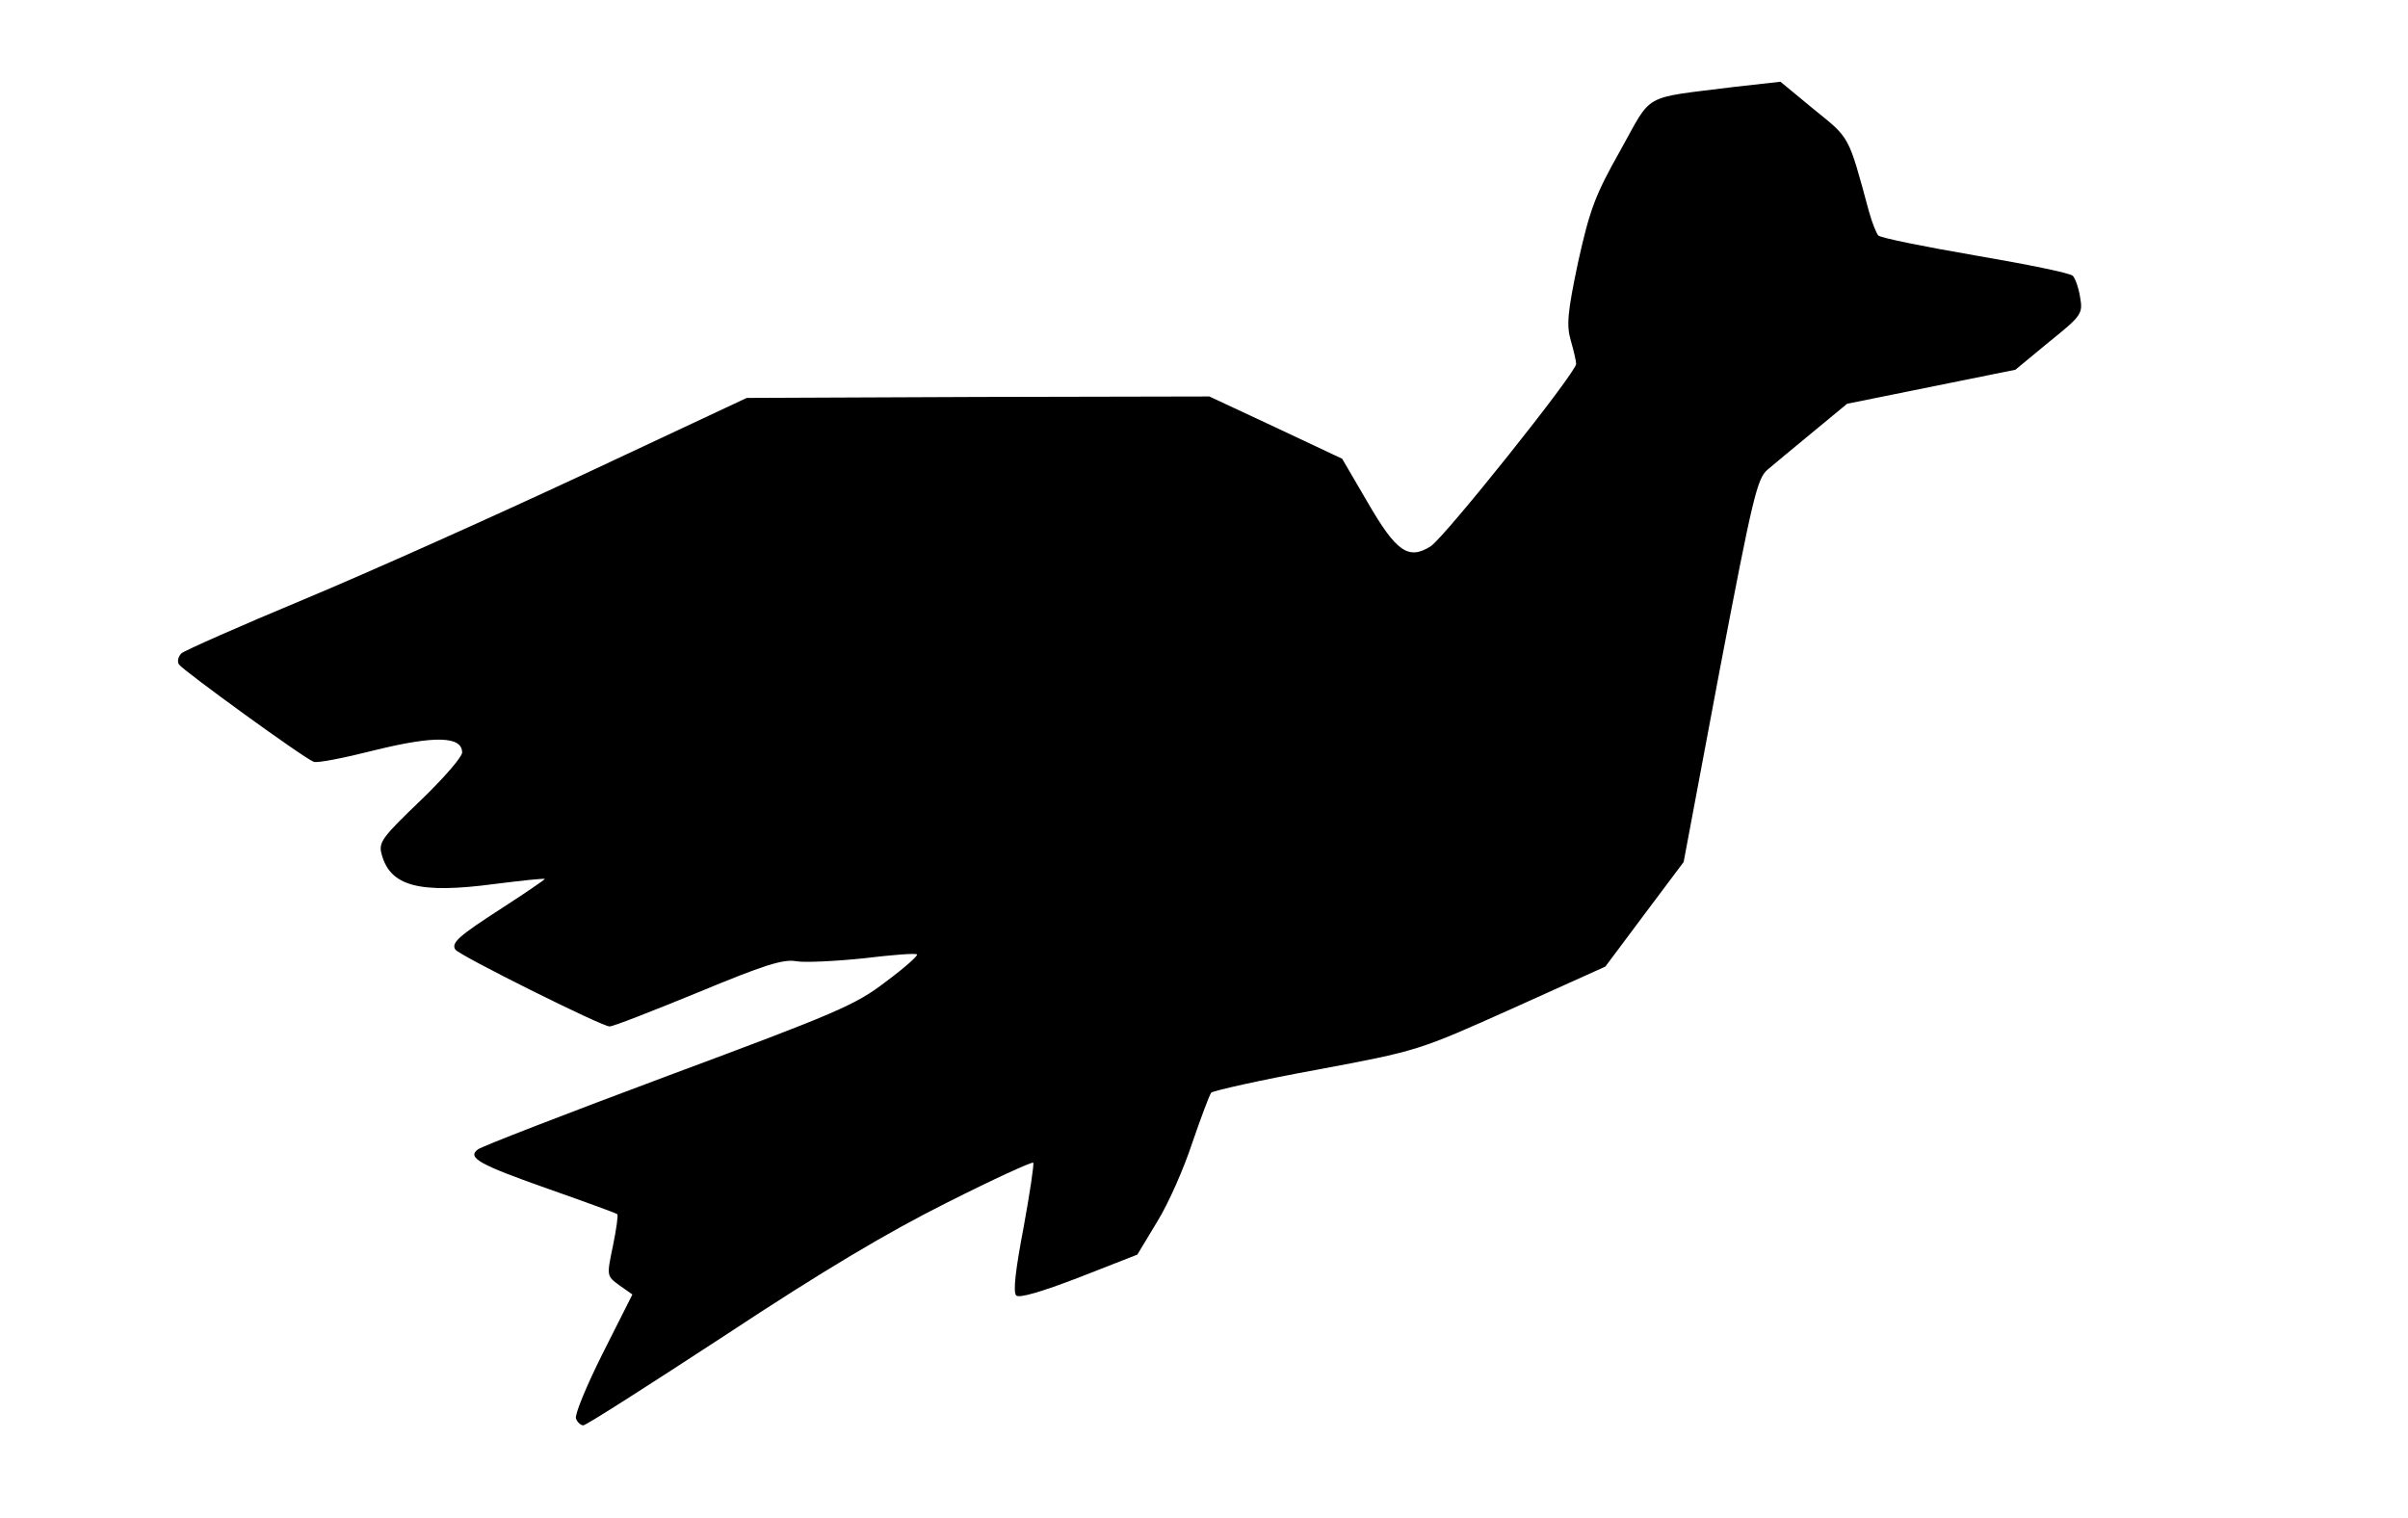
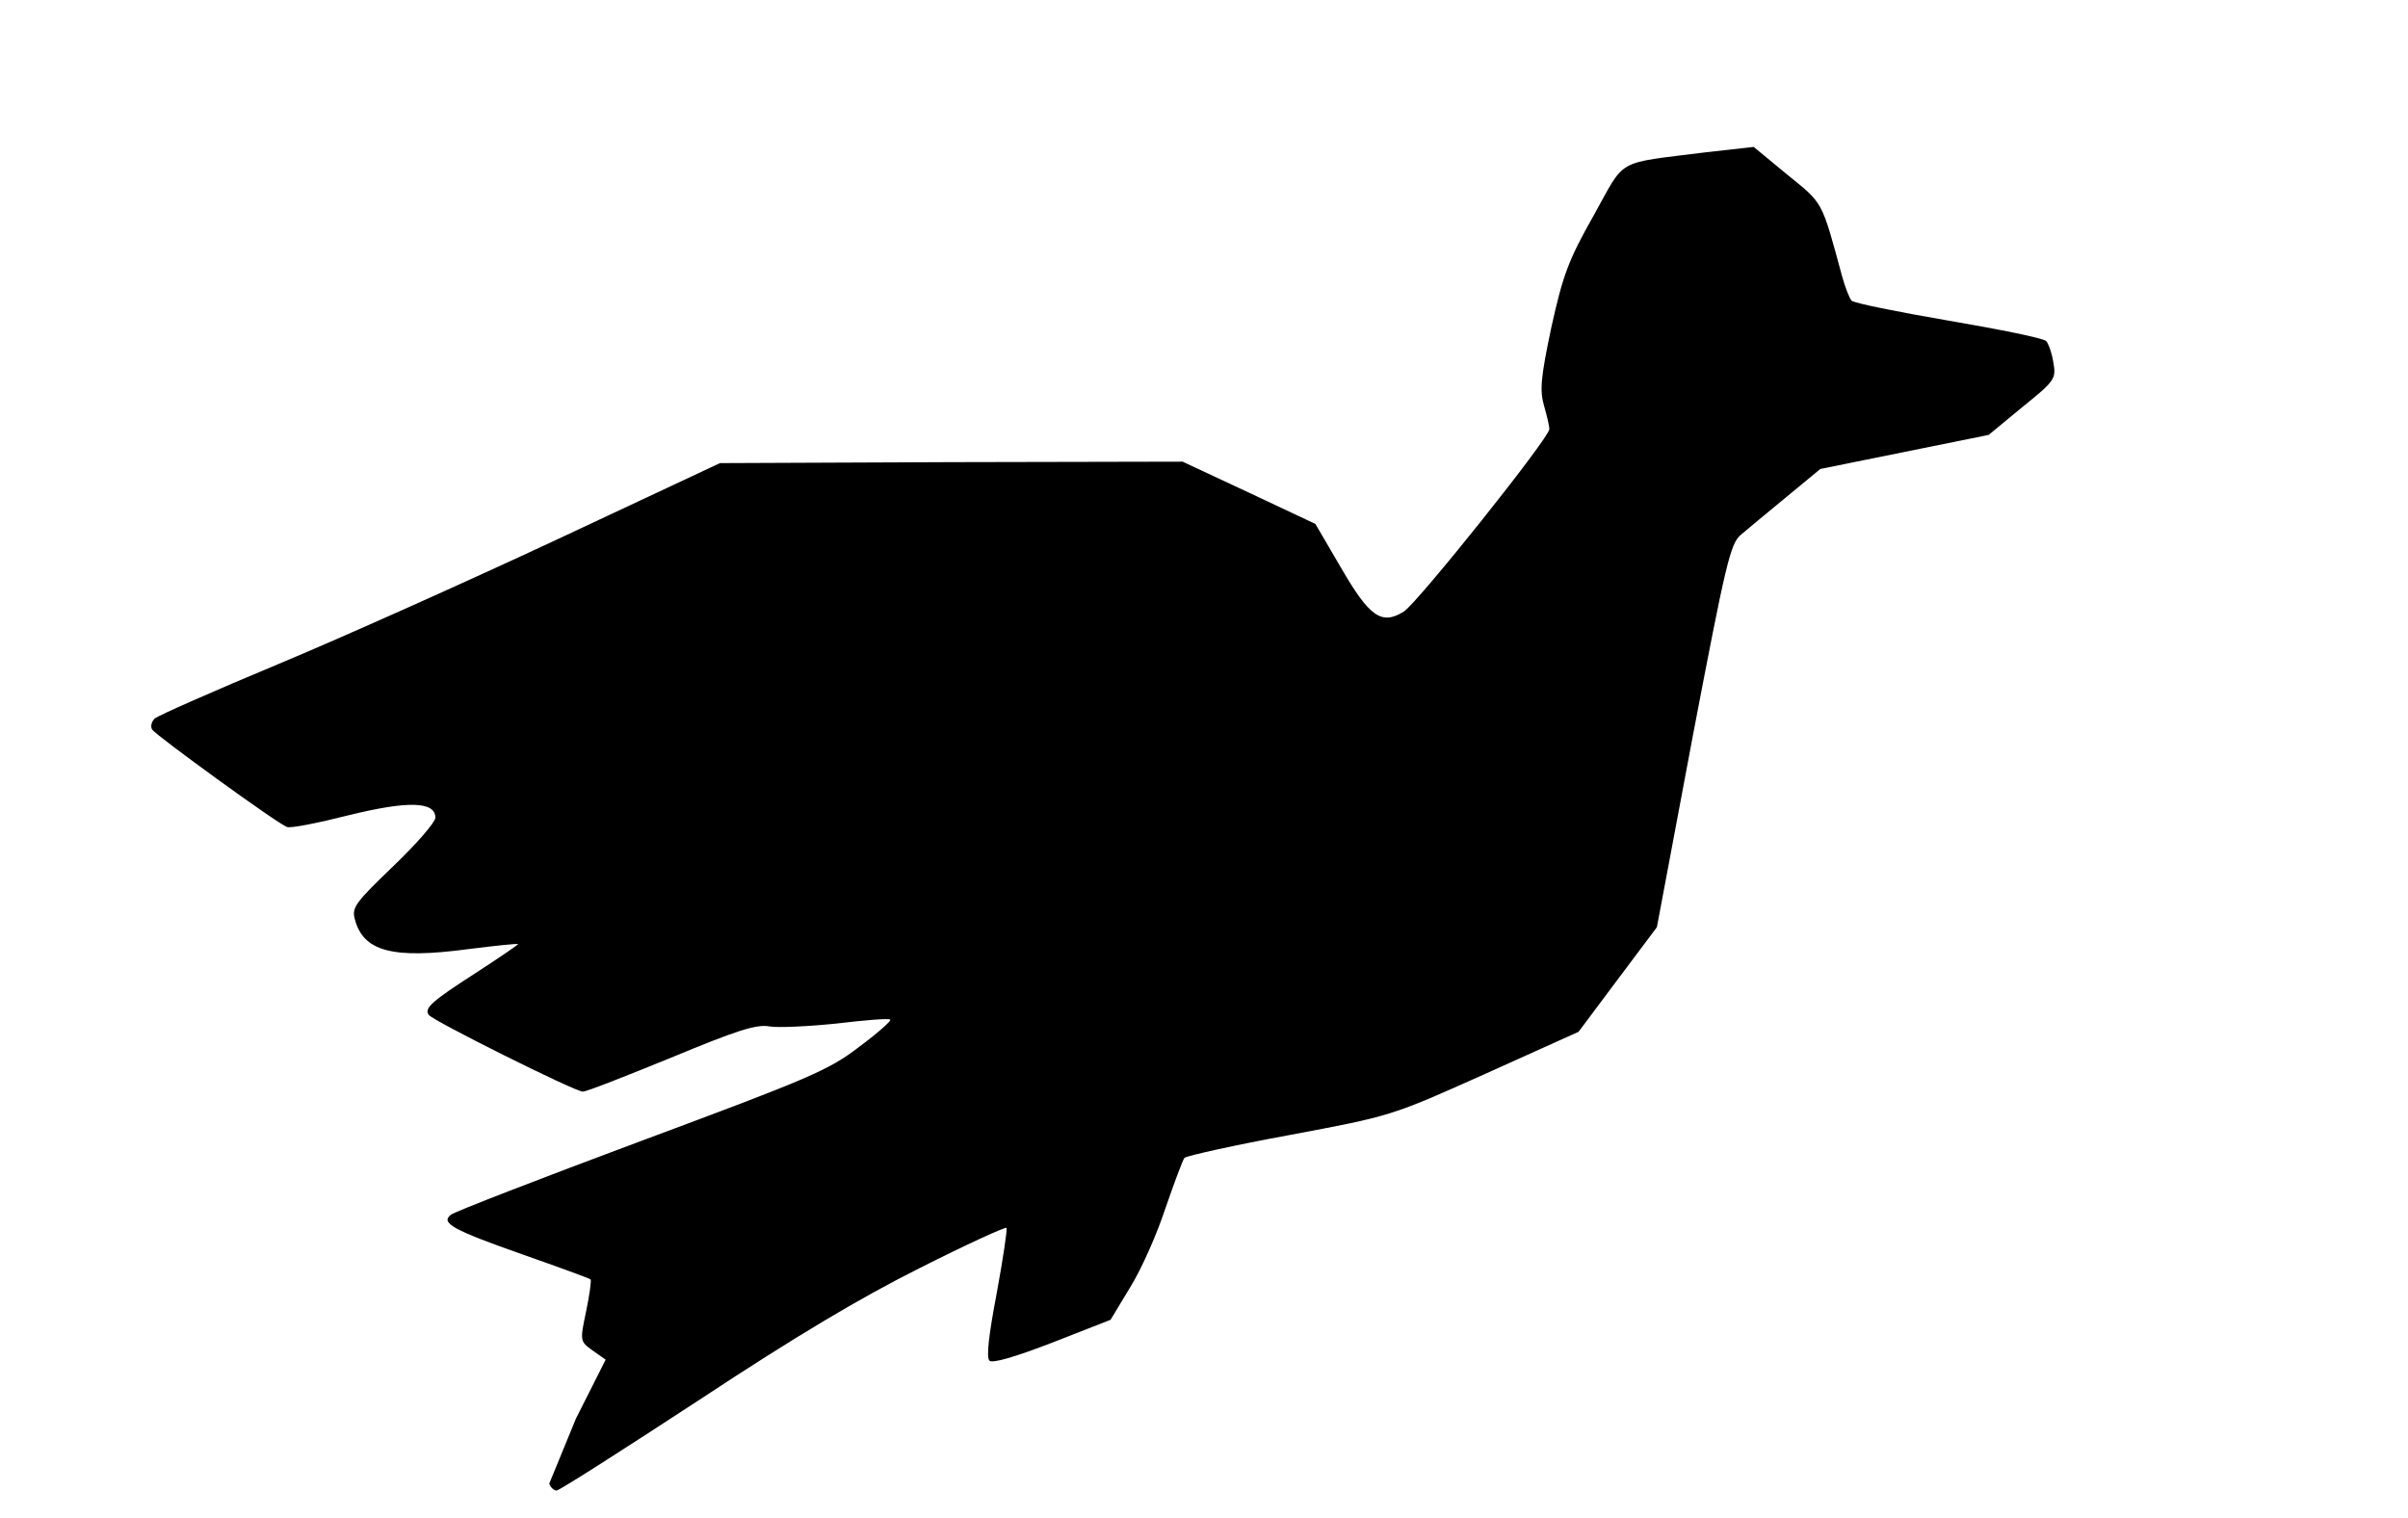
<svg xmlns="http://www.w3.org/2000/svg" version="1.0" width="495px" height="312px" viewBox="0 0 4950 3120" preserveAspectRatio="xMidYMid meet">
  <g id="layer1" fill="#000000" stroke="none">
-     <path d="M1184 2916 c-3 -8 22 -68 55 -134 l61 -121 -27 -19 c-26 -19 -26 -19 -13 -81 7 -34 11 -63 9 -65 -2 -2 -65 -25 -139 -51 -145 -51 -170 -65 -148 -82 7 -6 183 -74 392 -152 344 -128 385 -145 447 -193 38 -28 67 -54 64 -56 -3 -3 -52 1 -110 8 -58 6 -121 9 -138 6 -27 -5 -67 8 -202 64 -93 38 -174 70 -182 70 -16 0 -309 -146 -317 -158 -9 -14 7 -28 97 -86 48 -31 87 -58 87 -59 0 -2 -46 3 -102 10 -157 21 -217 5 -234 -63 -6 -23 4 -35 80 -108 47 -45 86 -90 86 -99 0 -34 -57 -35 -179 -5 -63 16 -119 27 -126 24 -20 -7 -269 -188 -277 -200 -4 -6 -2 -16 5 -23 7 -6 120 -56 252 -111 132 -55 391 -171 575 -257 l335 -157 476 -2 475 -1 137 64 136 64 52 89 c59 102 84 120 130 91 29 -19 299 -357 299 -375 0 -6 -5 -27 -11 -48 -9 -31 -7 -57 15 -161 24 -108 35 -138 87 -230 67 -120 42 -106 231 -130 l98 -11 69 57 c74 60 70 51 113 210 6 22 15 44 19 49 5 5 94 23 199 41 105 18 195 36 201 42 5 5 12 25 15 44 6 34 3 38 -64 92 l-69 57 -173 35 -173 35 -69 57 c-39 32 -81 67 -94 78 -22 18 -31 57 -99 413 l-74 394 -81 108 -80 107 -193 87 c-192 86 -192 86 -400 125 -115 21 -212 43 -217 47 -4 5 -21 51 -39 103 -17 52 -49 125 -72 162 l-41 68 -120 47 c-78 30 -123 43 -129 37 -7 -7 -1 -55 15 -139 13 -71 22 -131 20 -134 -3 -2 -82 34 -177 82 -122 61 -255 140 -455 272 -156 102 -287 186 -293 186 -5 0 -12 -6 -15 -14z" />
+     <path d="M1184 2916 l61 -121 -27 -19 c-26 -19 -26 -19 -13 -81 7 -34 11 -63 9 -65 -2 -2 -65 -25 -139 -51 -145 -51 -170 -65 -148 -82 7 -6 183 -74 392 -152 344 -128 385 -145 447 -193 38 -28 67 -54 64 -56 -3 -3 -52 1 -110 8 -58 6 -121 9 -138 6 -27 -5 -67 8 -202 64 -93 38 -174 70 -182 70 -16 0 -309 -146 -317 -158 -9 -14 7 -28 97 -86 48 -31 87 -58 87 -59 0 -2 -46 3 -102 10 -157 21 -217 5 -234 -63 -6 -23 4 -35 80 -108 47 -45 86 -90 86 -99 0 -34 -57 -35 -179 -5 -63 16 -119 27 -126 24 -20 -7 -269 -188 -277 -200 -4 -6 -2 -16 5 -23 7 -6 120 -56 252 -111 132 -55 391 -171 575 -257 l335 -157 476 -2 475 -1 137 64 136 64 52 89 c59 102 84 120 130 91 29 -19 299 -357 299 -375 0 -6 -5 -27 -11 -48 -9 -31 -7 -57 15 -161 24 -108 35 -138 87 -230 67 -120 42 -106 231 -130 l98 -11 69 57 c74 60 70 51 113 210 6 22 15 44 19 49 5 5 94 23 199 41 105 18 195 36 201 42 5 5 12 25 15 44 6 34 3 38 -64 92 l-69 57 -173 35 -173 35 -69 57 c-39 32 -81 67 -94 78 -22 18 -31 57 -99 413 l-74 394 -81 108 -80 107 -193 87 c-192 86 -192 86 -400 125 -115 21 -212 43 -217 47 -4 5 -21 51 -39 103 -17 52 -49 125 -72 162 l-41 68 -120 47 c-78 30 -123 43 -129 37 -7 -7 -1 -55 15 -139 13 -71 22 -131 20 -134 -3 -2 -82 34 -177 82 -122 61 -255 140 -455 272 -156 102 -287 186 -293 186 -5 0 -12 -6 -15 -14z" />
  </g>
</svg>